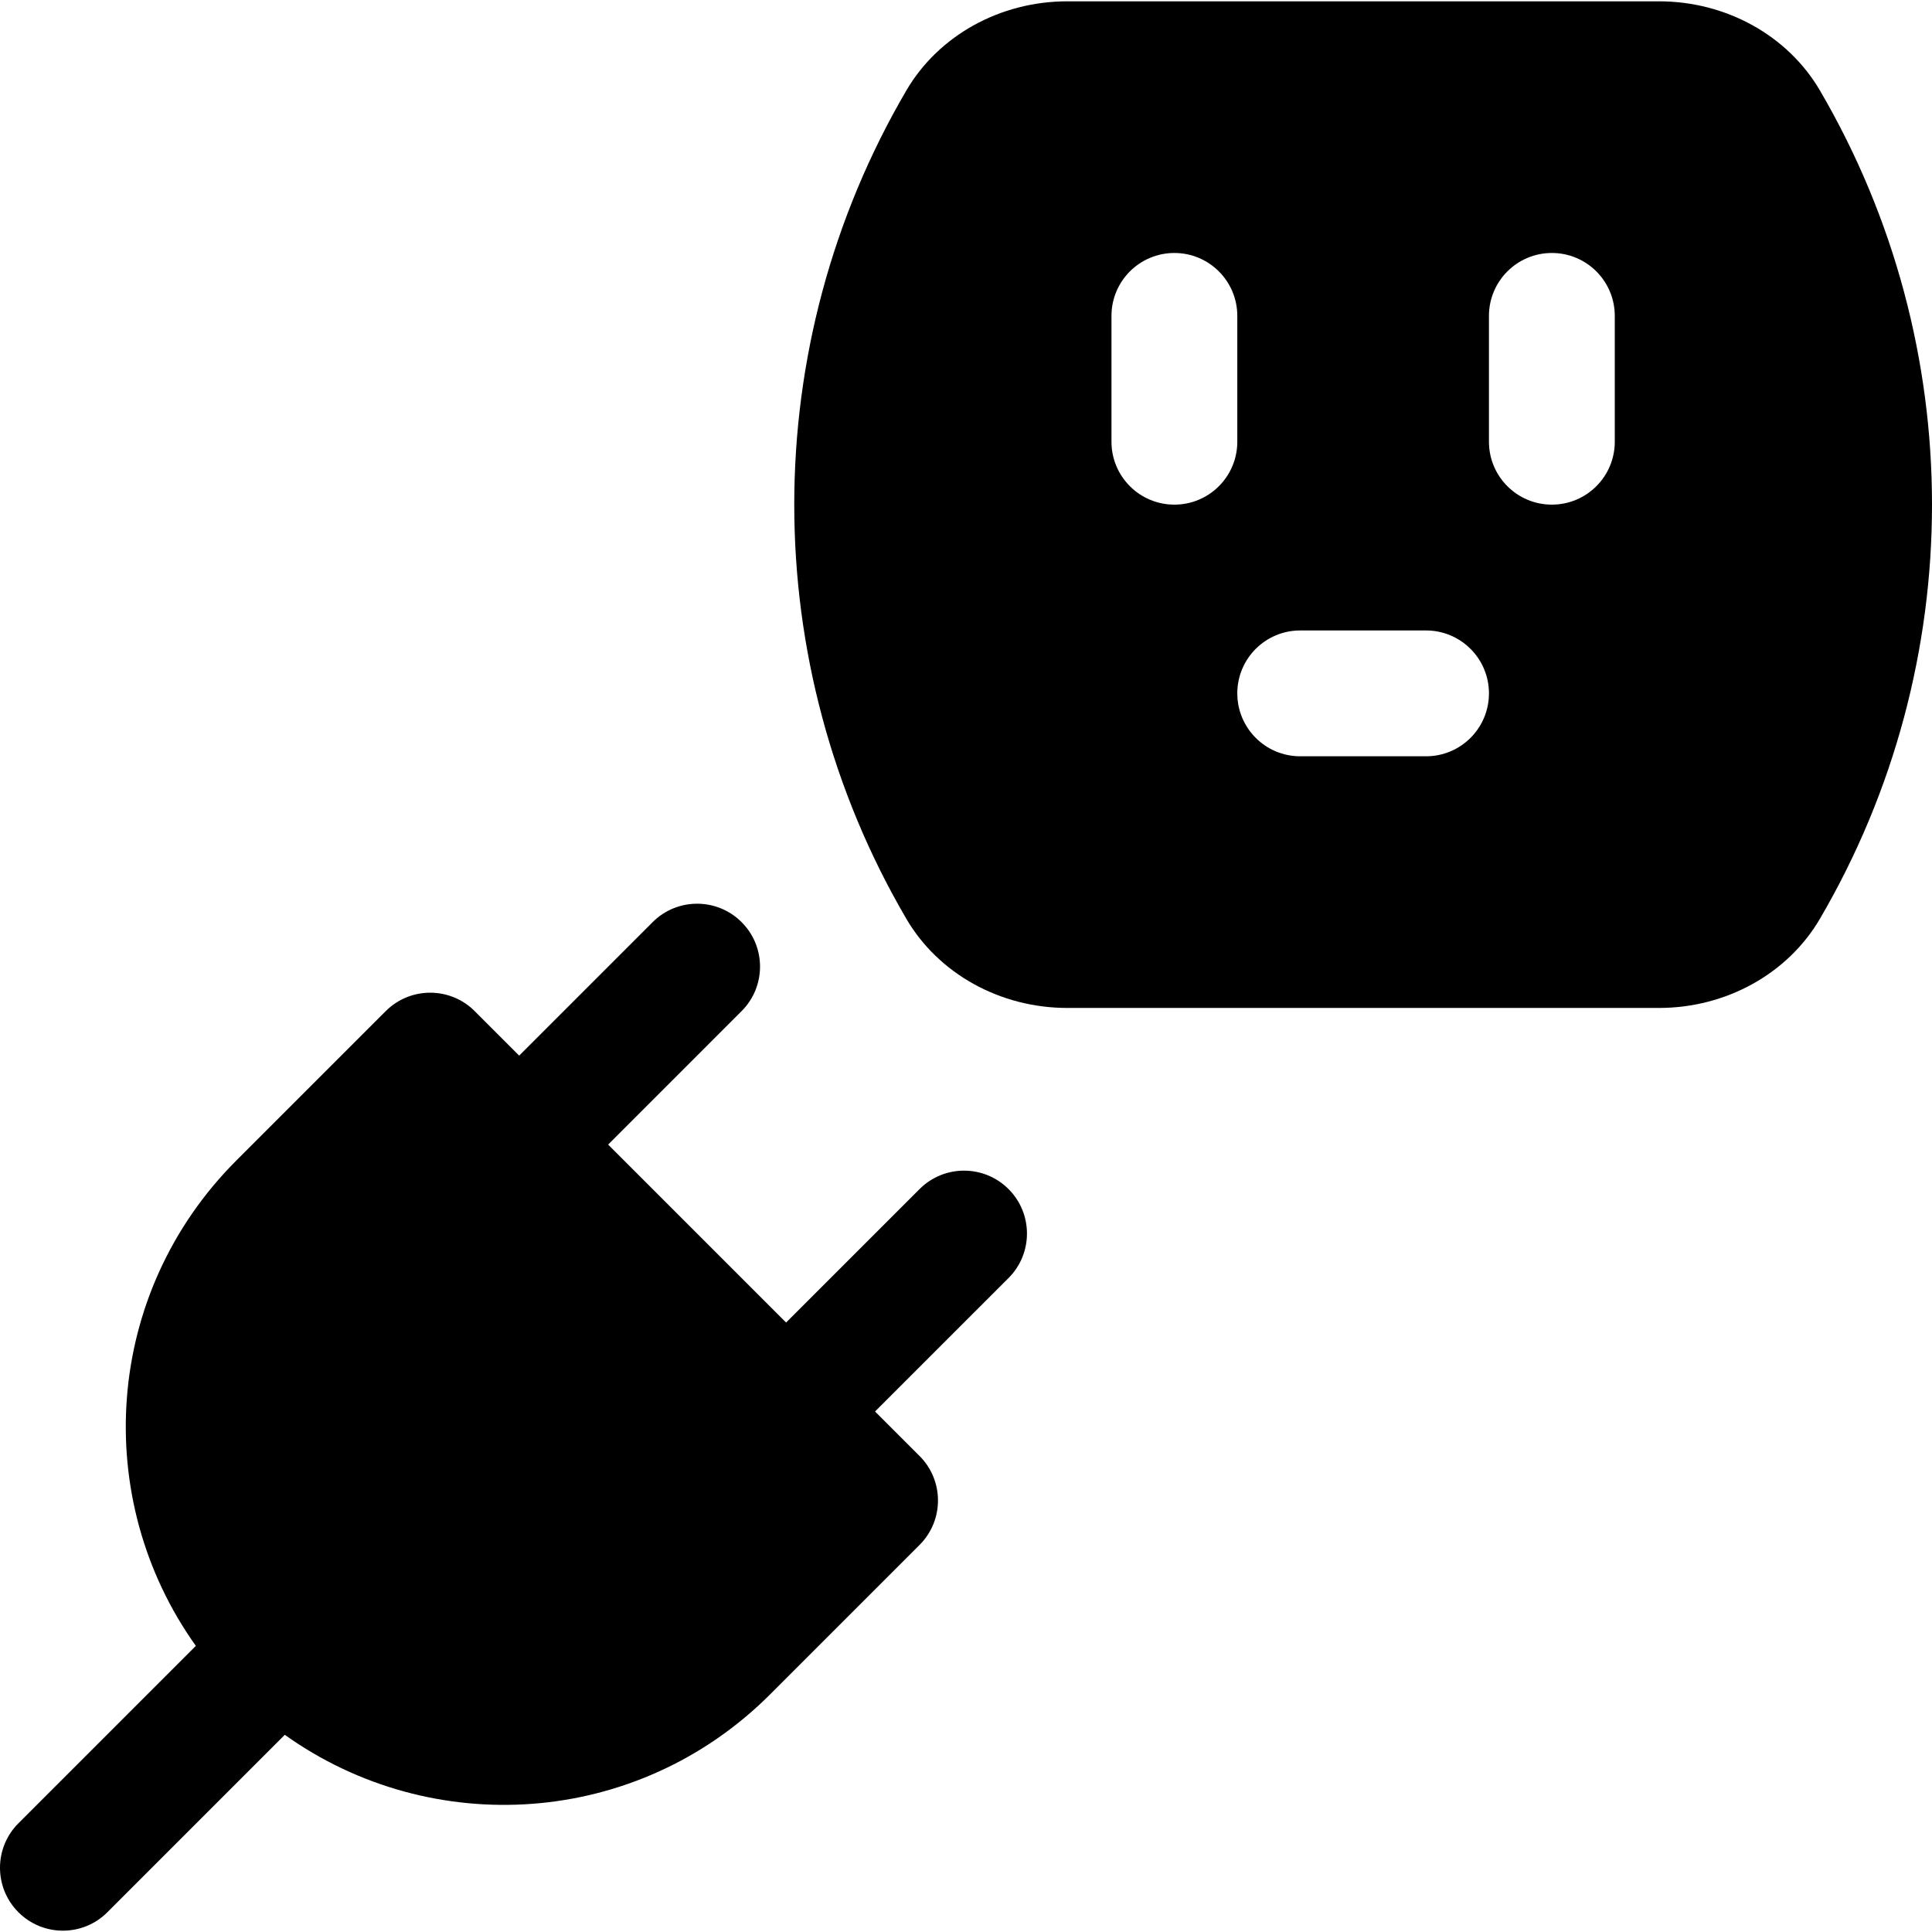
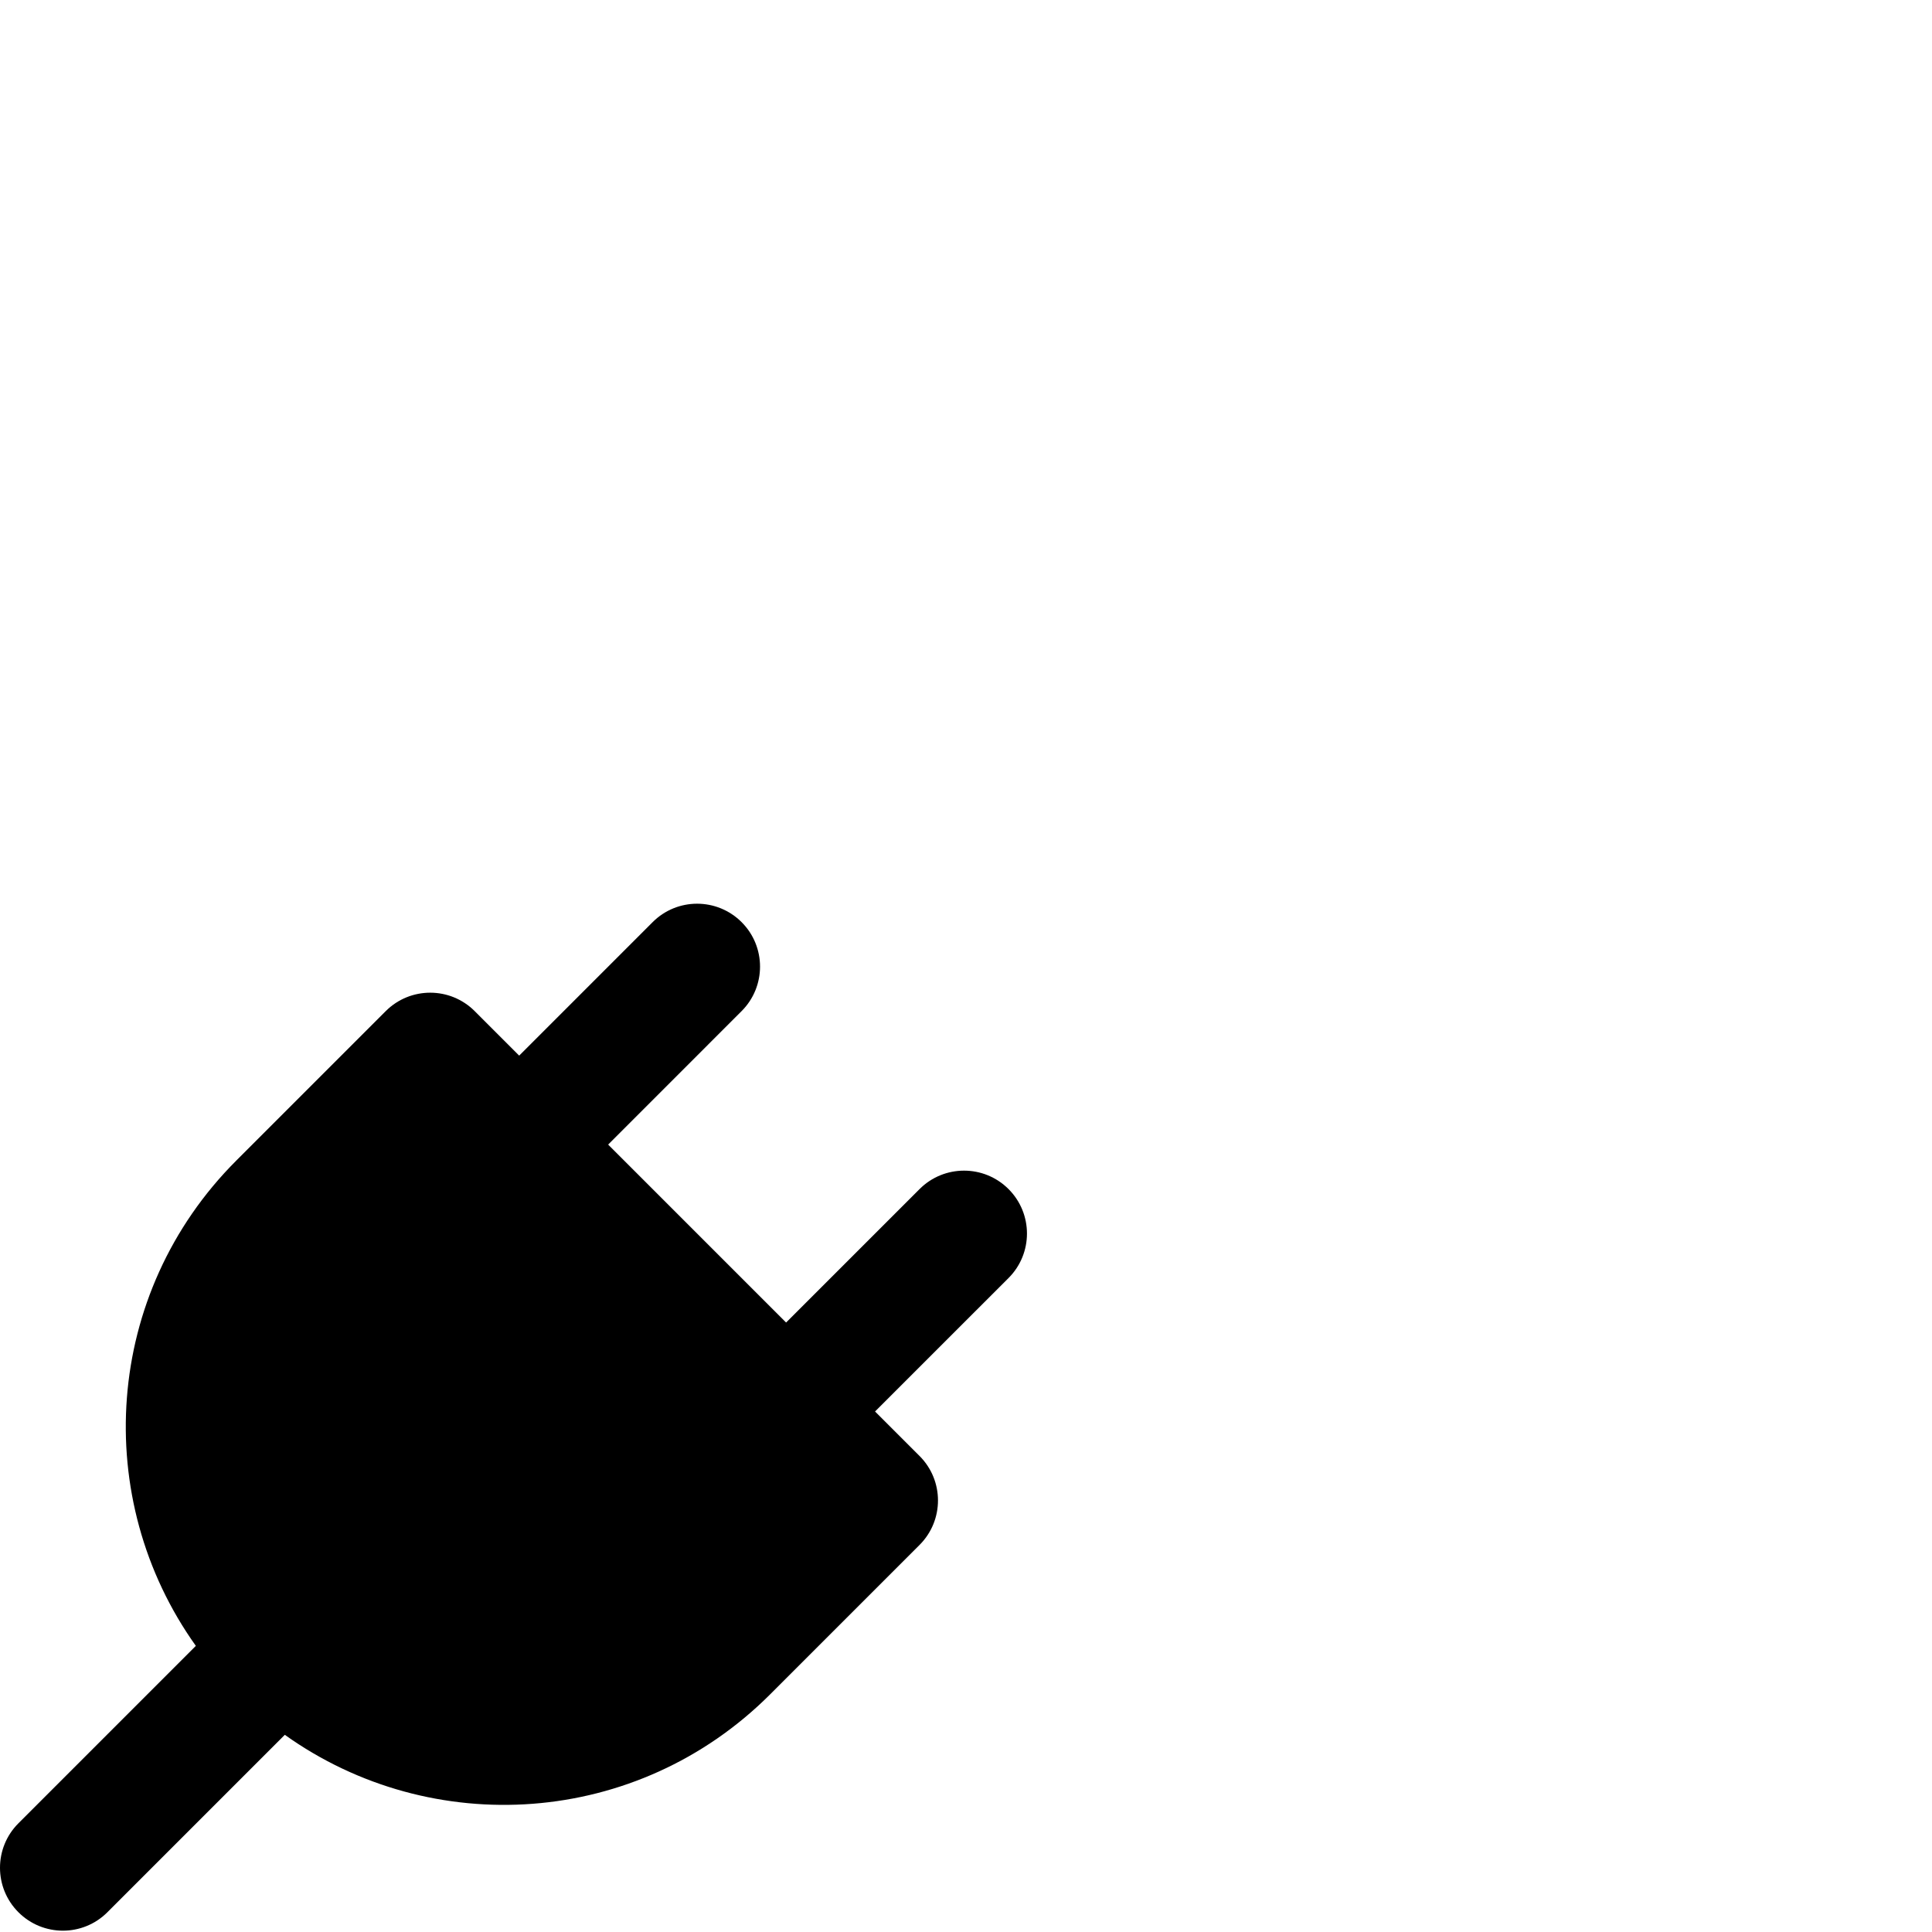
<svg xmlns="http://www.w3.org/2000/svg" fill="#000000" height="800px" width="800px" version="1.1" id="Layer_1" viewBox="0 0 511.999 511.999" xml:space="preserve">
  <g>
    <g>
      <path d="M267.272,315.116c-6.512-6.512-17.064-6.512-23.576,0l-35.373,35.367l-47.158-47.159l35.367-35.372    c6.512-6.512,6.512-17.068,0-23.576c-6.512-6.512-17.074-6.512-23.576,0l-35.367,35.372l-11.791-11.79    c-6.512-6.512-17.064-6.512-23.576,0l-39.576,39.576C27.38,342.788,24.108,397.236,51.901,436.17L4.884,483.188    c-6.512,6.507-6.512,17.068,0,23.576c6.512,6.512,17.063,6.512,23.575,0l47.019-47.019c38.94,27.797,93.385,24.517,128.636-10.744    l39.576-39.576c6.512-6.507,6.512-17.068,0-23.576l-11.791-11.79l35.373-35.367C273.784,332.185,273.784,321.628,267.272,315.116z    " />
    </g>
  </g>
  <g>
    <g>
-       <path d="M482.293,23.971v-0.006c-8.532-14.566-24.868-23.614-42.637-23.614H282.828c-17.769,0-34.106,9.048-42.631,23.62    c-39.614,67.7-39.614,151.824,0,219.53c8.526,14.566,24.862,23.614,42.631,23.614h156.828c17.769,0,34.106-9.048,42.637-23.62    C521.902,175.795,521.902,91.671,482.293,23.971z M311.224,133.733c-9.21,0-16.673-7.463-16.673-16.673V83.715    c0-9.21,7.463-16.673,16.673-16.673c9.21,0,16.673,7.463,16.673,16.673v33.346C327.896,126.27,320.434,133.733,311.224,133.733z     M377.915,200.424h-33.346c-9.21,0-16.673-7.463-16.673-16.673s7.463-16.673,16.673-16.673h33.346    c9.21,0,16.673,7.463,16.673,16.673S387.125,200.424,377.915,200.424z M427.933,117.06c0,9.21-7.463,16.673-16.673,16.673    s-16.673-7.463-16.673-16.673V83.715c0-9.21,7.463-16.673,16.673-16.673s16.673,7.463,16.673,16.673V117.06z" />
-     </g>
+       </g>
  </g>
</svg>